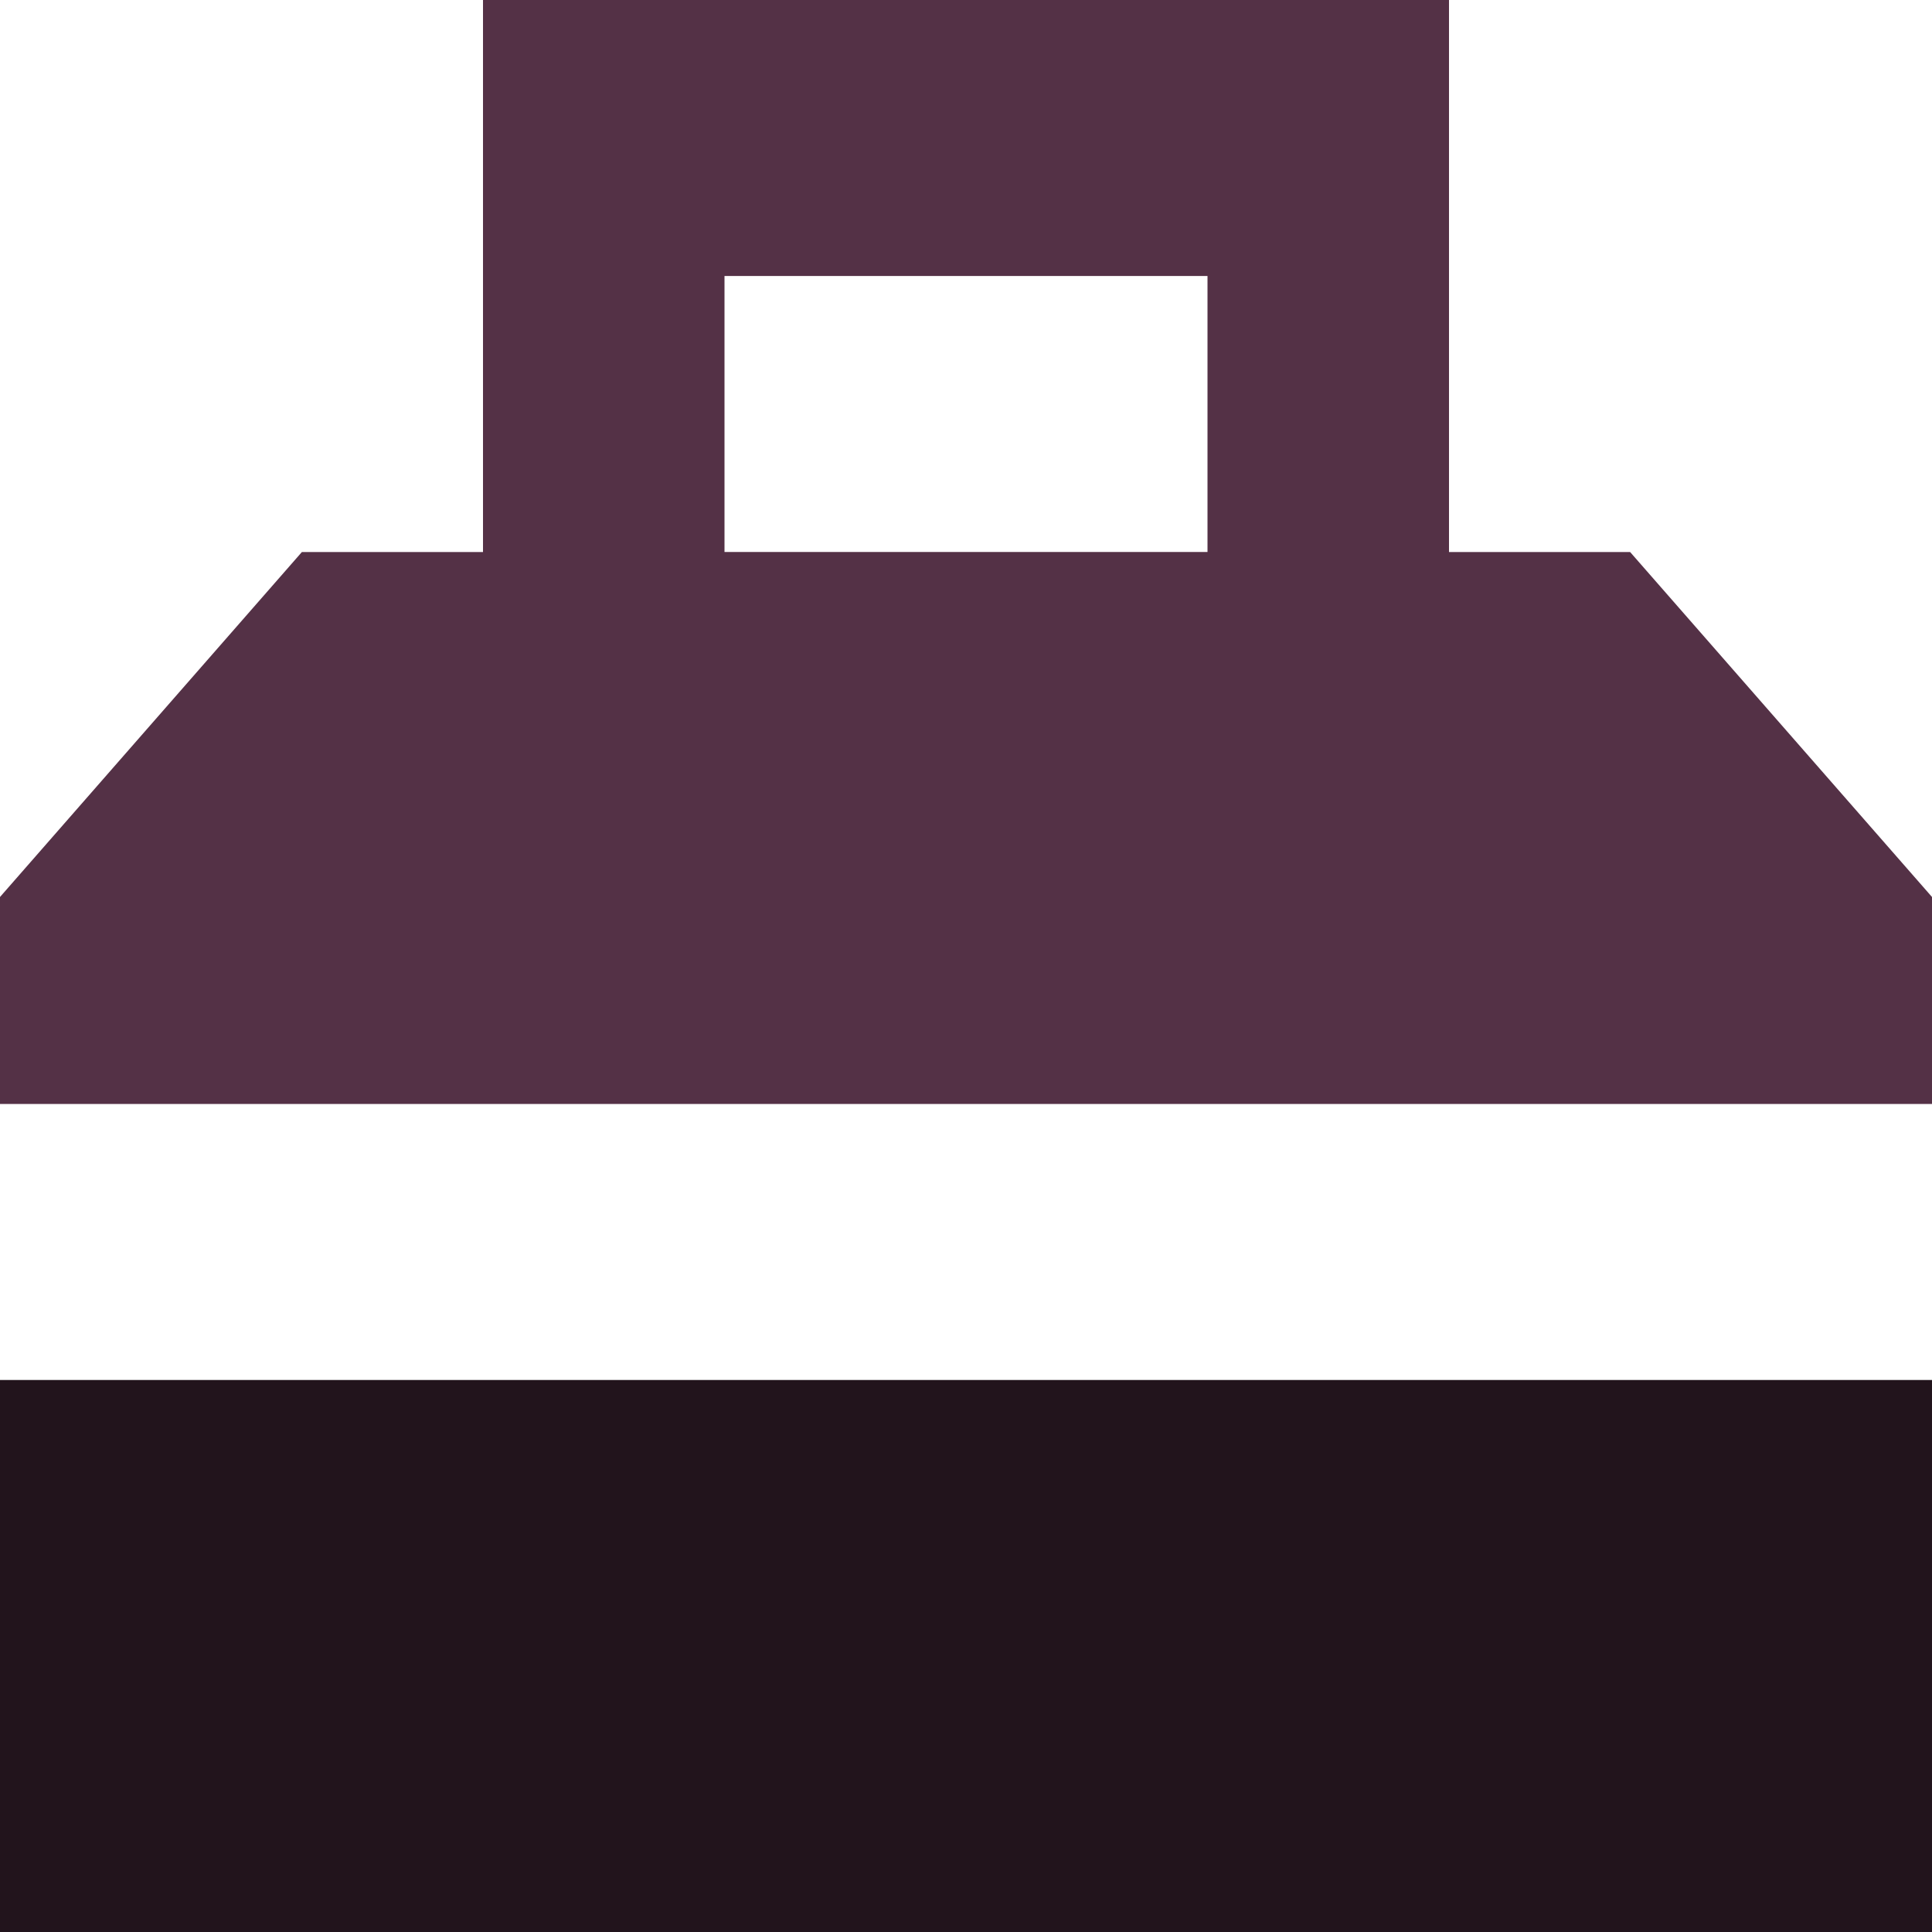
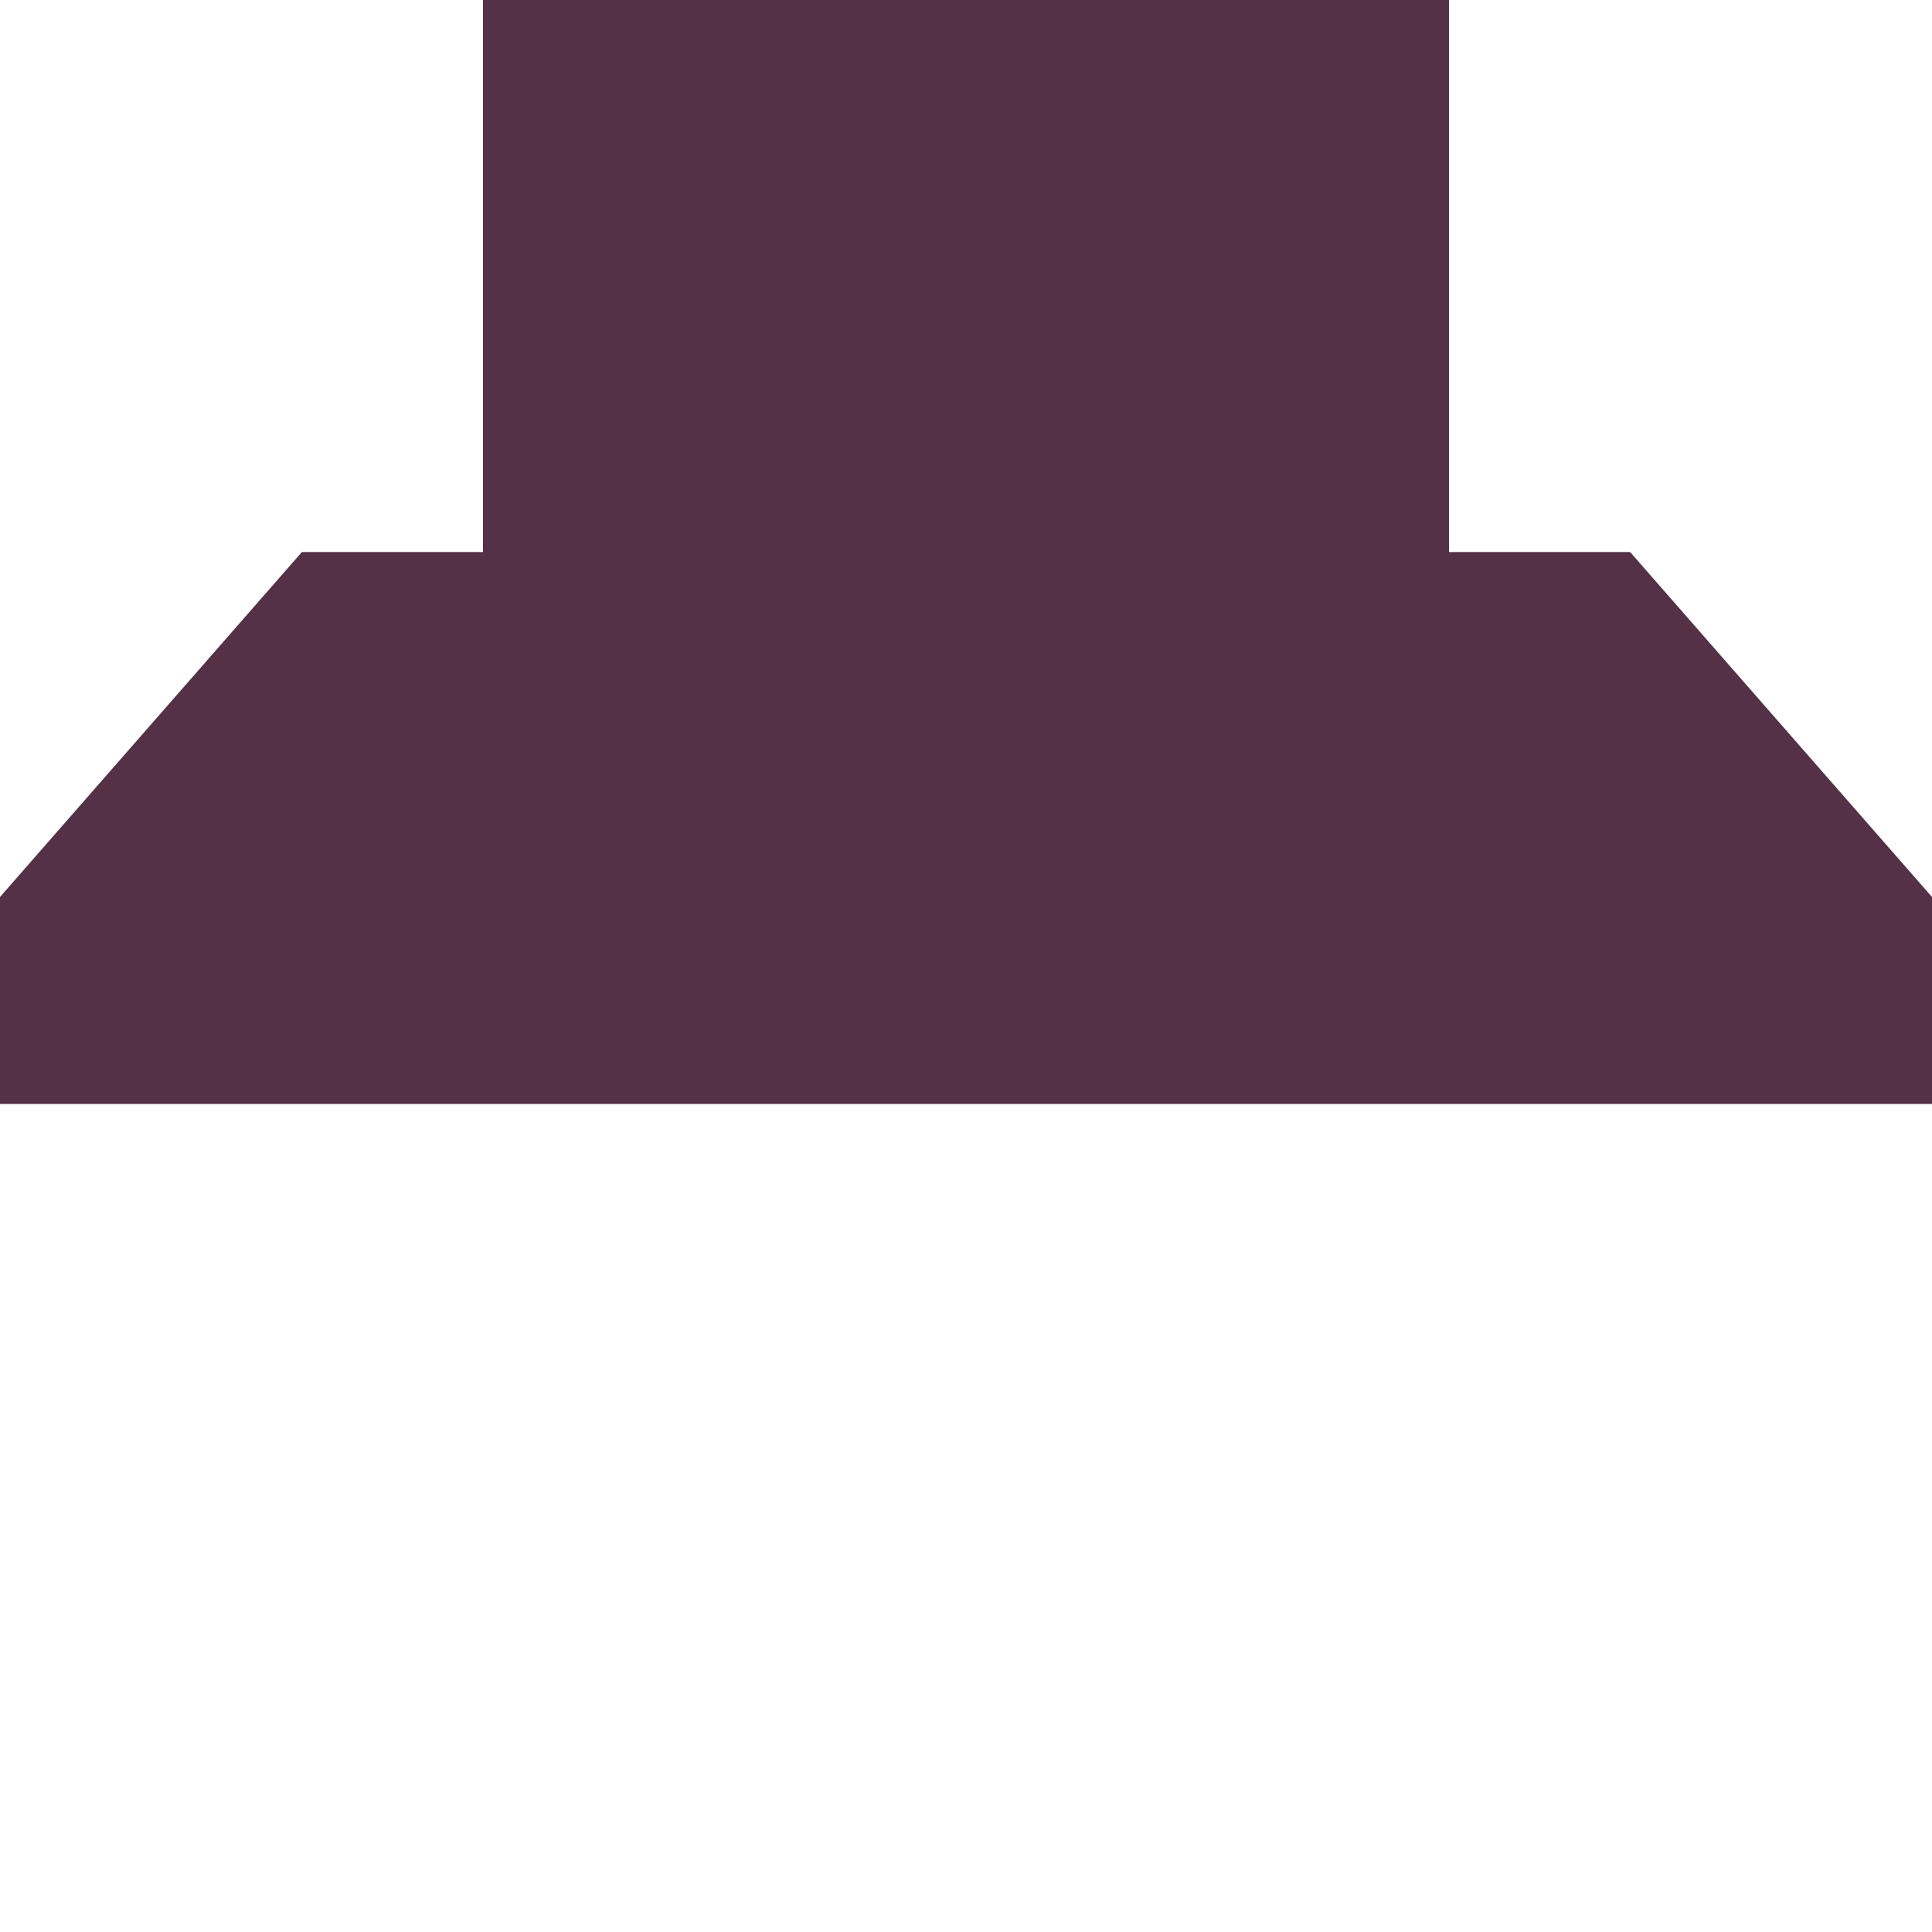
<svg xmlns="http://www.w3.org/2000/svg" xml:space="preserve" width="0.5in" height="0.5in" version="1.1" style="shape-rendering:geometricPrecision; text-rendering:geometricPrecision; image-rendering:optimizeQuality; fill-rule:evenodd; clip-rule:evenodd" viewBox="0 0 500 500">
  <defs>
    <style type="text/css">
   
    .fil0 {fill:#543146}
    .fil1 {fill:#22141C;fill-rule:nonzero}
   
  </style>
  </defs>
  <g id="Layer_x0020_1">
-     <path class="fil0" d="M125 0l250 0 0 142.86 46.87 0 78.13 89.28 0 53.57 -500 0 0 -53.57 78.13 -89.28 46.87 0 0 -142.86zm187.5 71.43l0 71.43 -125 0 0 -71.43 125 0z" />
-     <polygon class="fil1" points="-0,357.14 -0,500 500,500 500,357.14 " />
+     <path class="fil0" d="M125 0l250 0 0 142.86 46.87 0 78.13 89.28 0 53.57 -500 0 0 -53.57 78.13 -89.28 46.87 0 0 -142.86zm187.5 71.43z" />
  </g>
</svg>